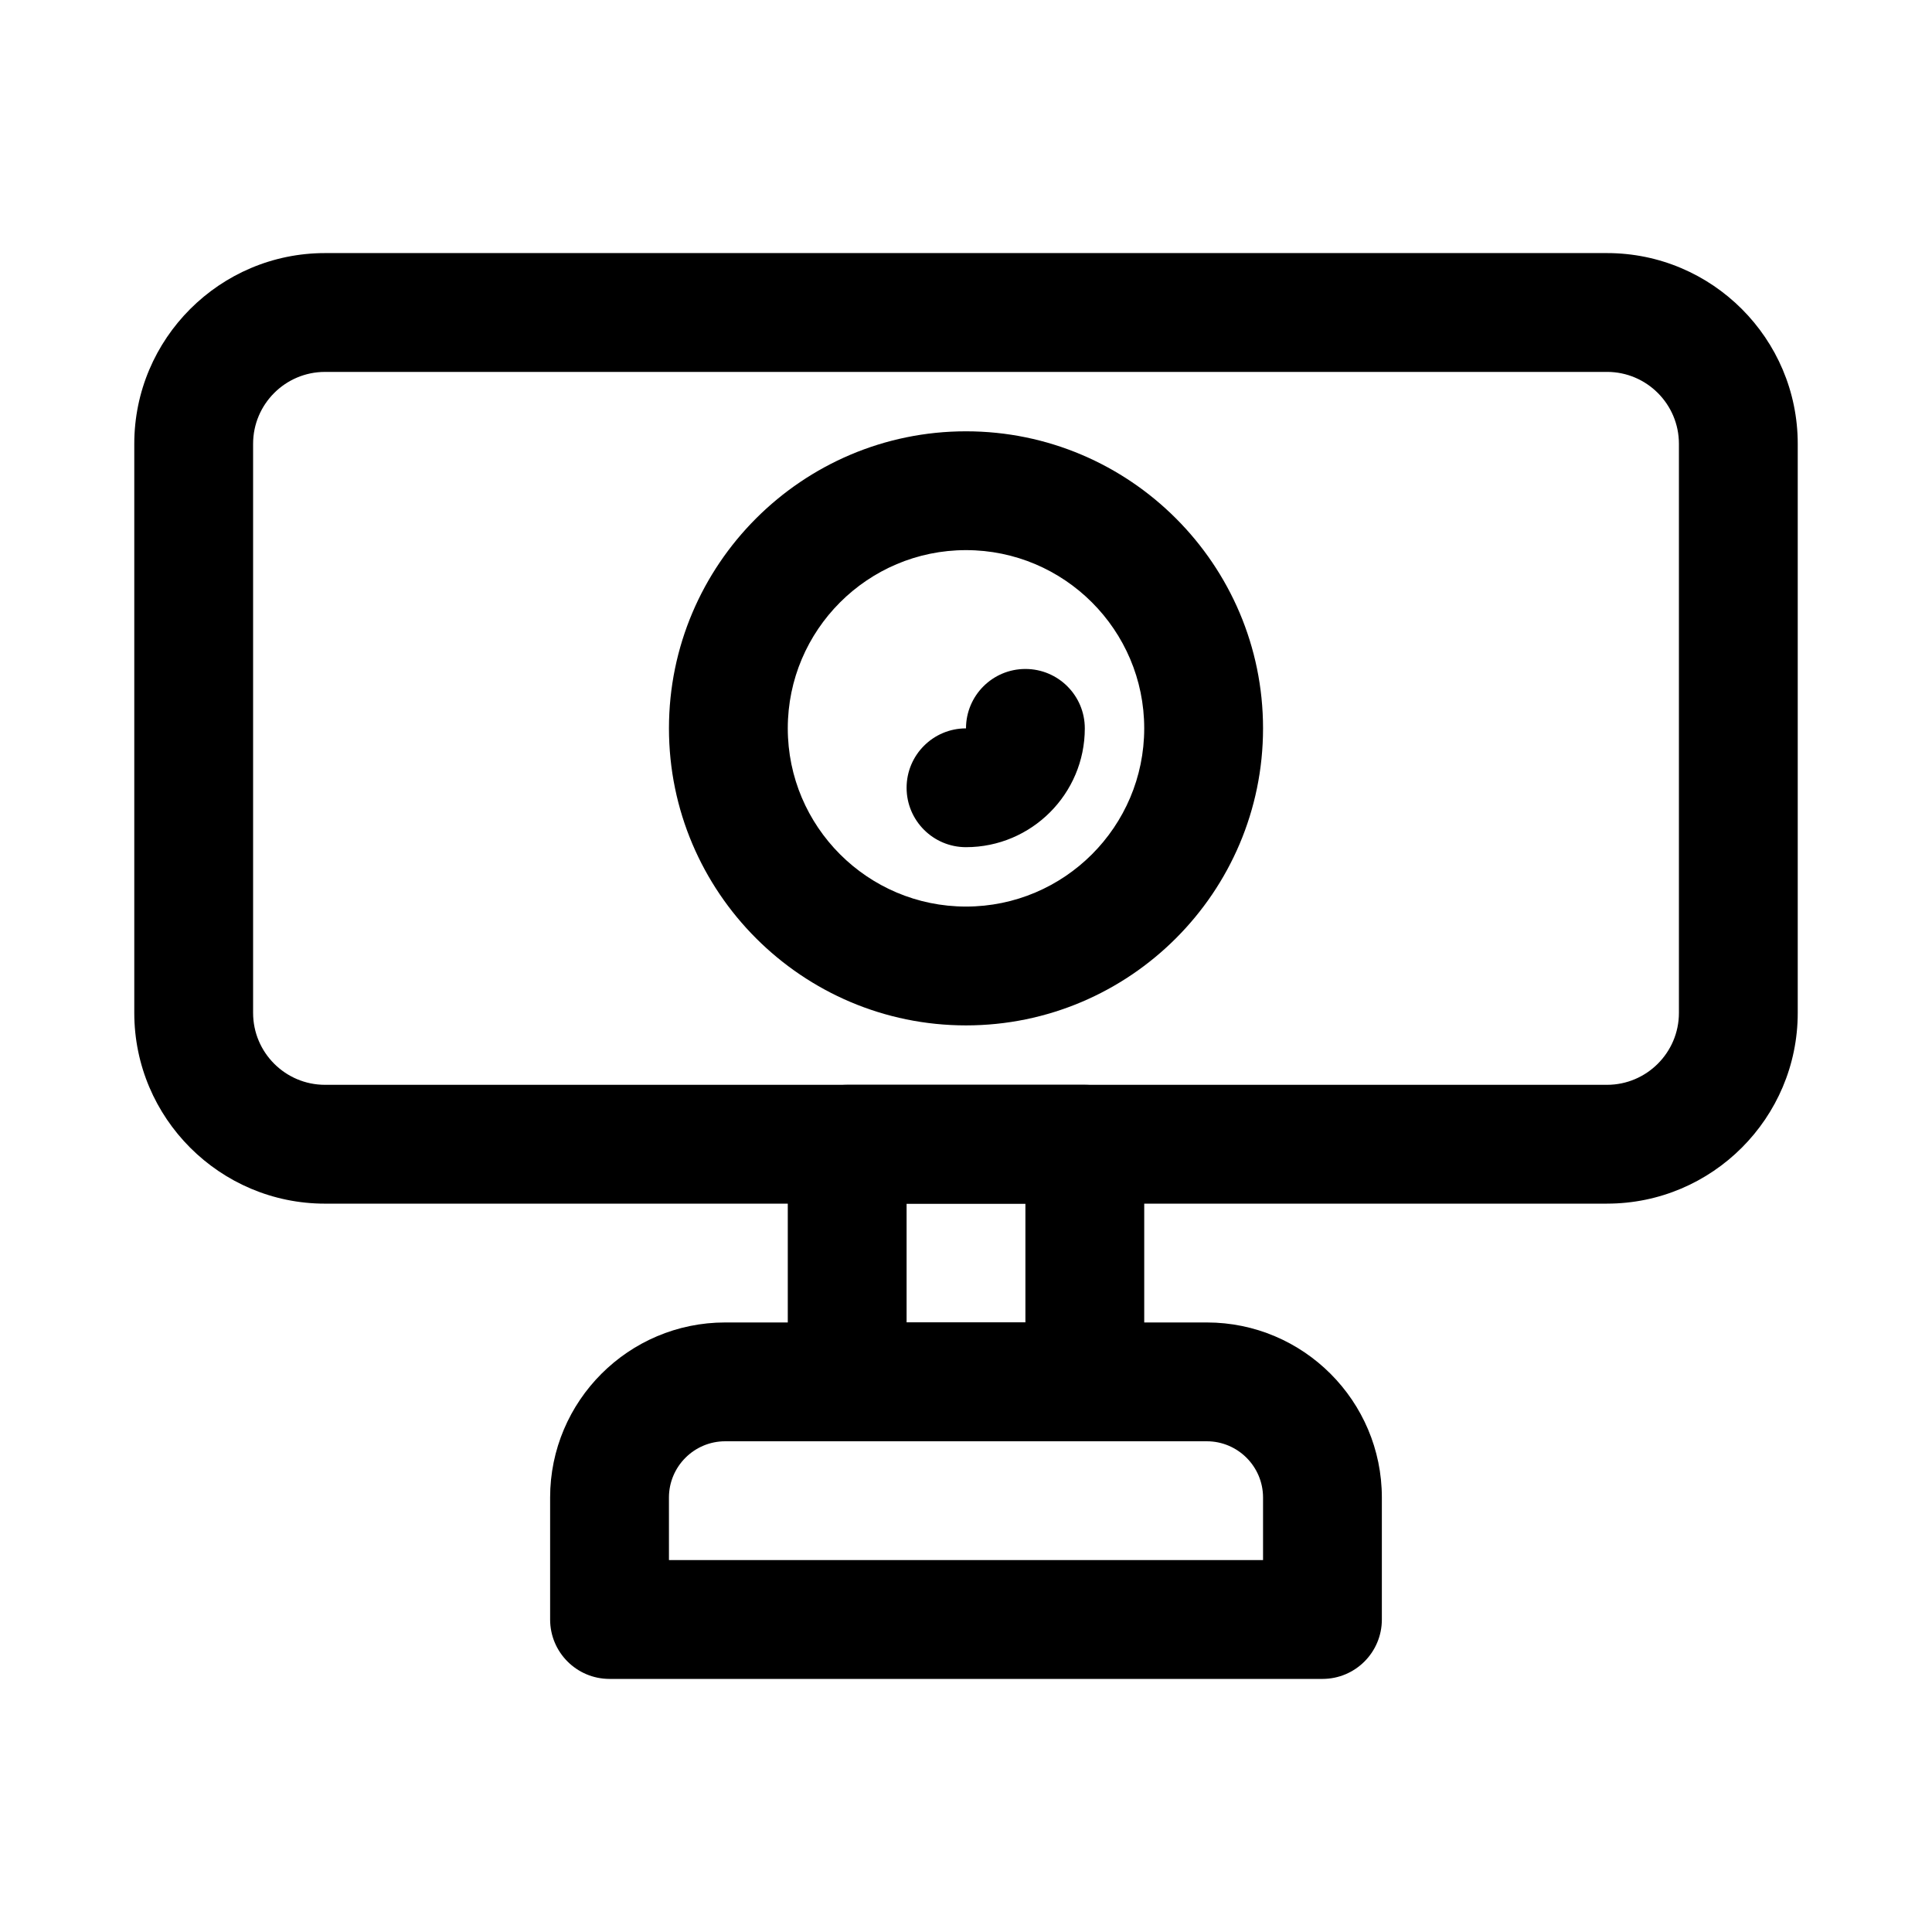
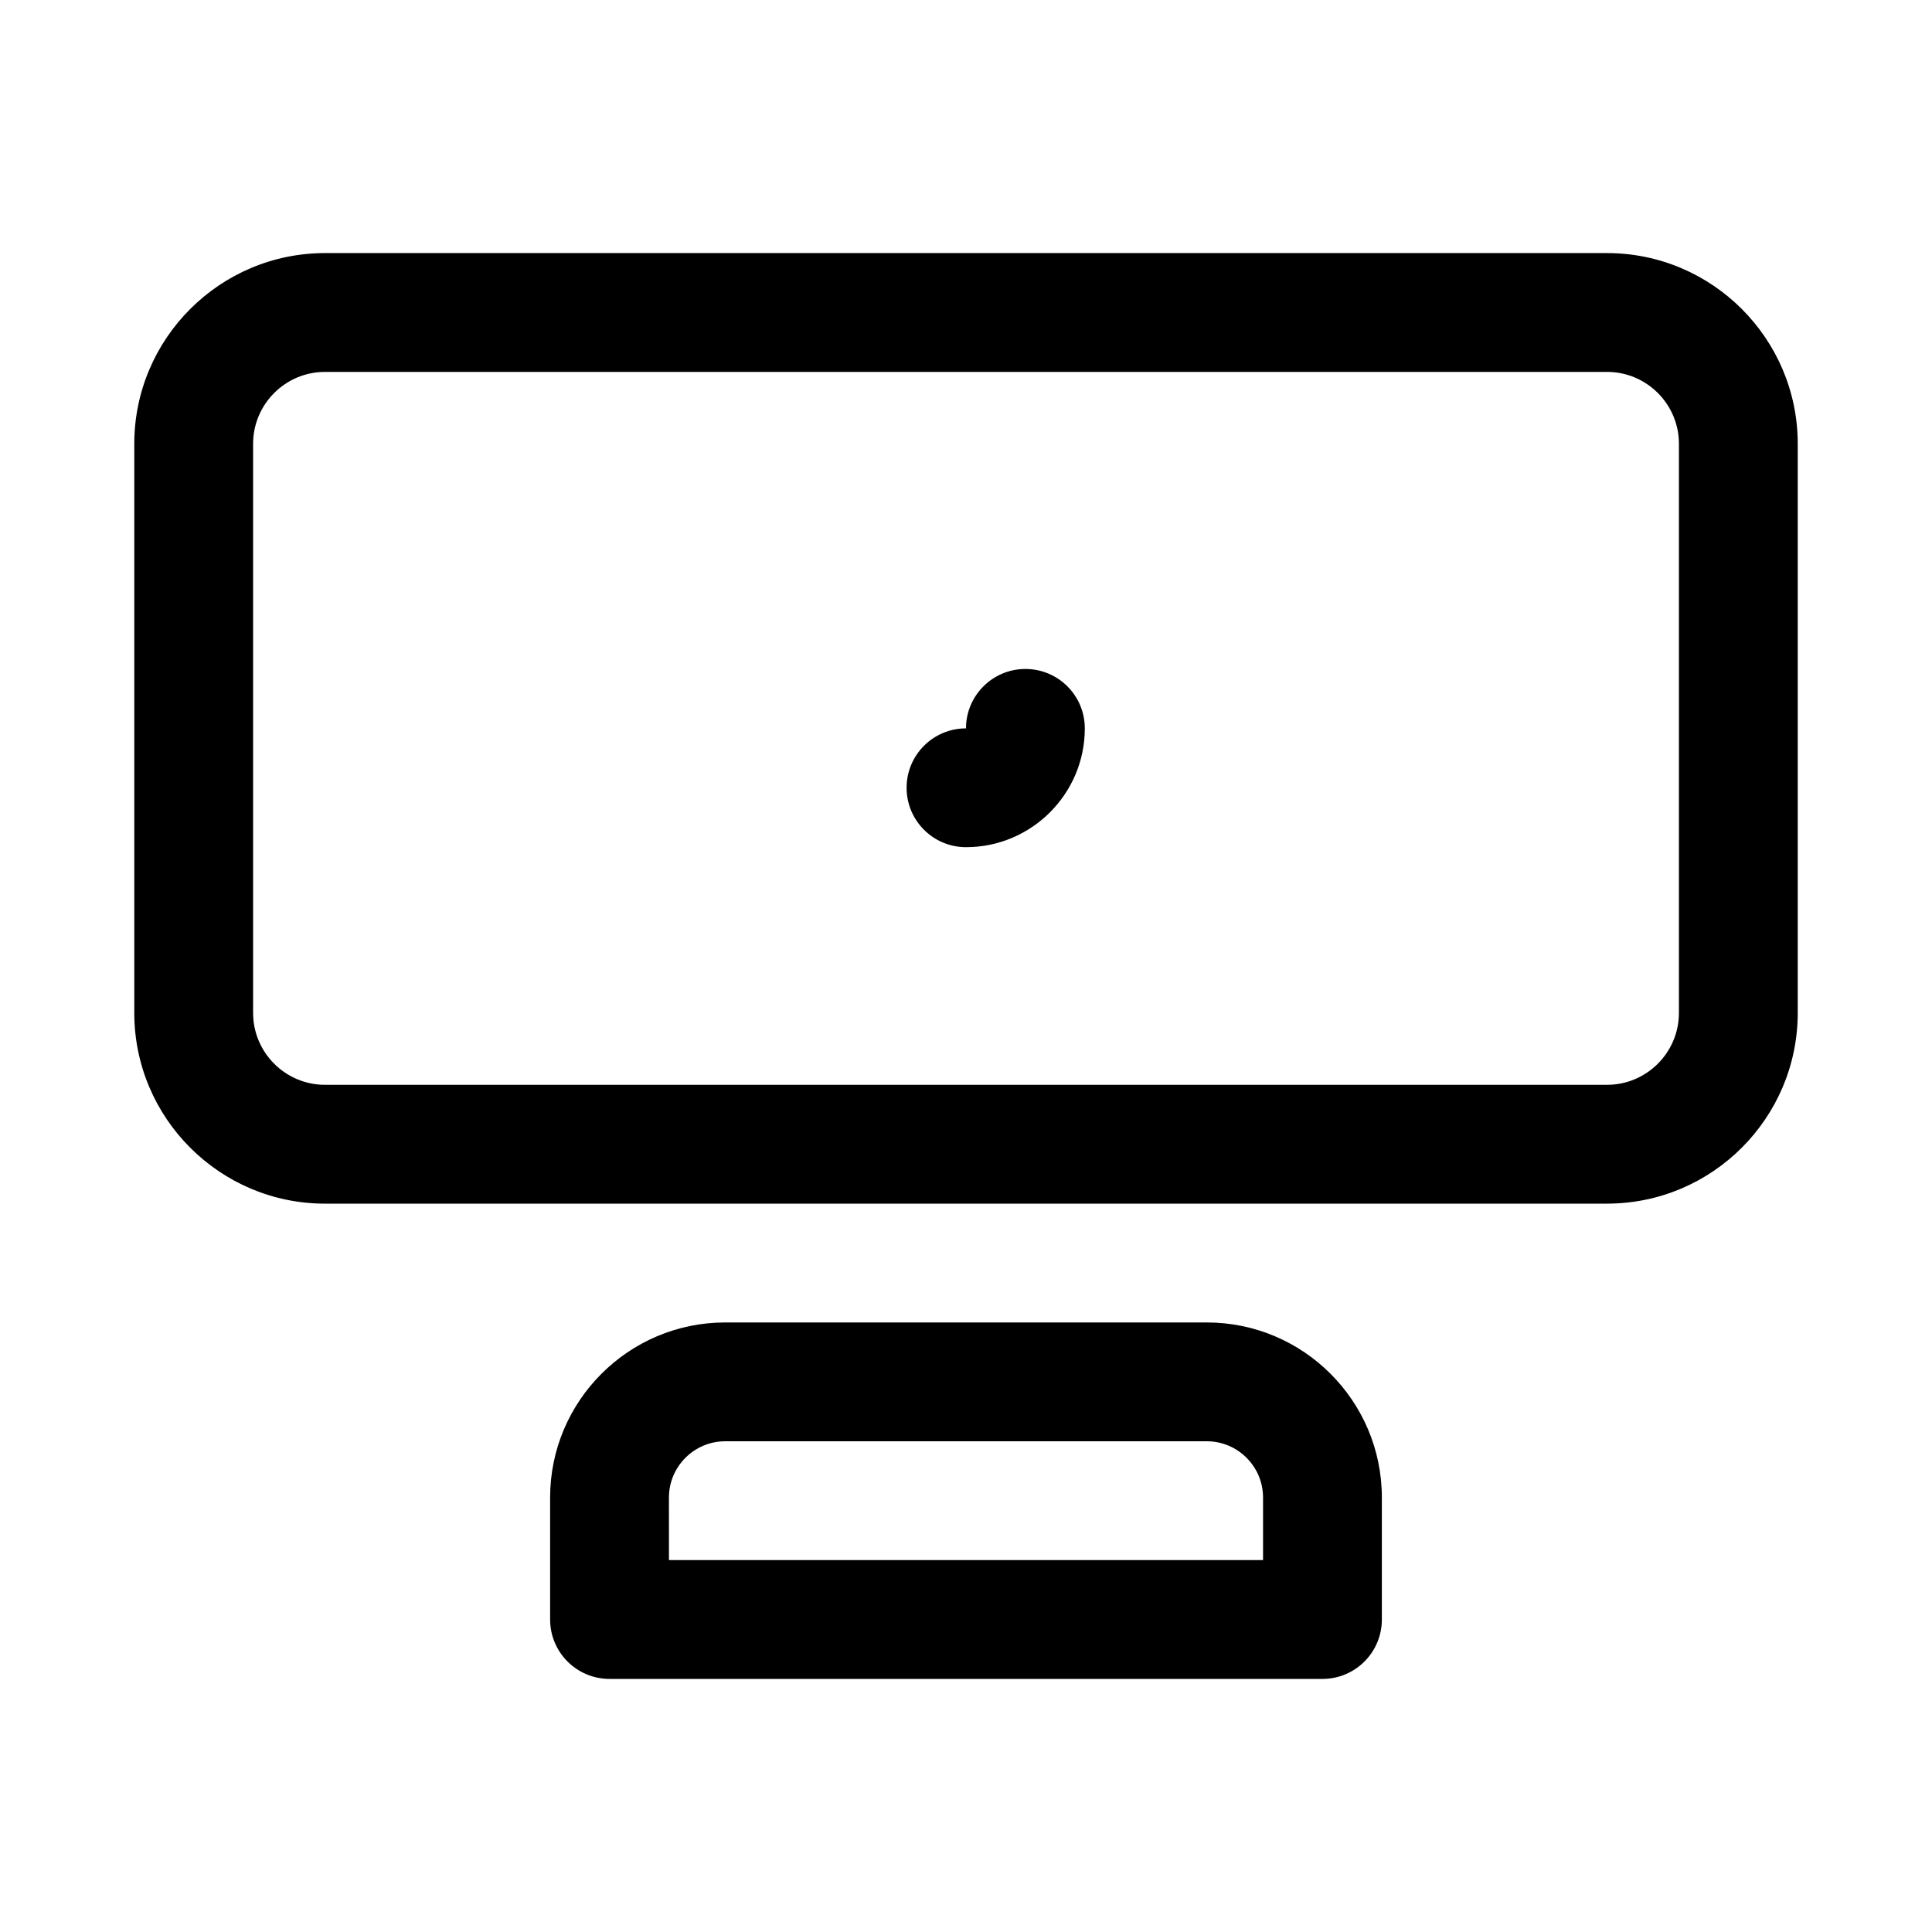
<svg xmlns="http://www.w3.org/2000/svg" fill="#000000" width="800px" height="800px" version="1.1" viewBox="144 144 512 512">
  <g>
-     <path d="m400 415.74c-43.402 0-78.719-35.316-78.719-78.719 0-43.402 35.316-78.719 78.719-78.719s78.719 35.316 78.719 78.719c0 43.402-35.316 78.719-78.719 78.719zm0-125.95c-26.047 0-47.23 21.188-47.23 47.23 0 26.047 21.188 47.23 47.23 47.23 26.047 0 47.23-21.188 47.23-47.23s-21.188-47.23-47.23-47.23z" />
    <path d="m400 368.51c-8.695 0-15.742-7.051-15.742-15.742 0-8.695 7.051-15.742 15.742-15.742 0-8.695 7.051-15.742 15.742-15.742 8.703 0 15.742 7.051 15.742 15.742 0.004 17.359-14.129 31.484-31.484 31.484z" />
    <path d="m569.88 462.98h-339.75c-27.867 0-50.543-22.68-50.543-50.547v-150.82c0-27.867 22.676-50.543 50.543-50.543h339.75c27.863 0 50.539 22.676 50.539 50.543v150.81c0 27.871-22.676 50.551-50.539 50.551zm-339.75-220.42c-10.508 0-19.055 8.547-19.055 19.055v150.81c0 10.512 8.547 19.062 19.055 19.062h339.75c10.5 0 19.051-8.551 19.051-19.055v-150.82c0-10.508-8.547-19.055-19.051-19.055z" />
-     <path d="m431.49 525.95h-62.977c-8.695 0-15.742-7.051-15.742-15.742v-62.977c0-8.695 7.051-15.742 15.742-15.742h62.977c8.703 0 15.742 7.051 15.742 15.742v62.977c0 8.695-7.043 15.742-15.742 15.742zm-47.234-31.488h31.488v-31.488h-31.488z" />
    <path d="m494.46 588.93h-188.93c-8.695 0-15.742-7.051-15.742-15.742v-32.324c-0.004-25.586 20.809-46.398 46.391-46.398h127.64c25.582 0 46.387 20.812 46.387 46.395v32.328c0 8.691-7.043 15.742-15.746 15.742zm-173.18-31.488h157.44v-16.582c0-8.215-6.688-14.906-14.898-14.906h-127.64c-8.219 0-14.906 6.691-14.906 14.906z" />
  </g>
</svg>